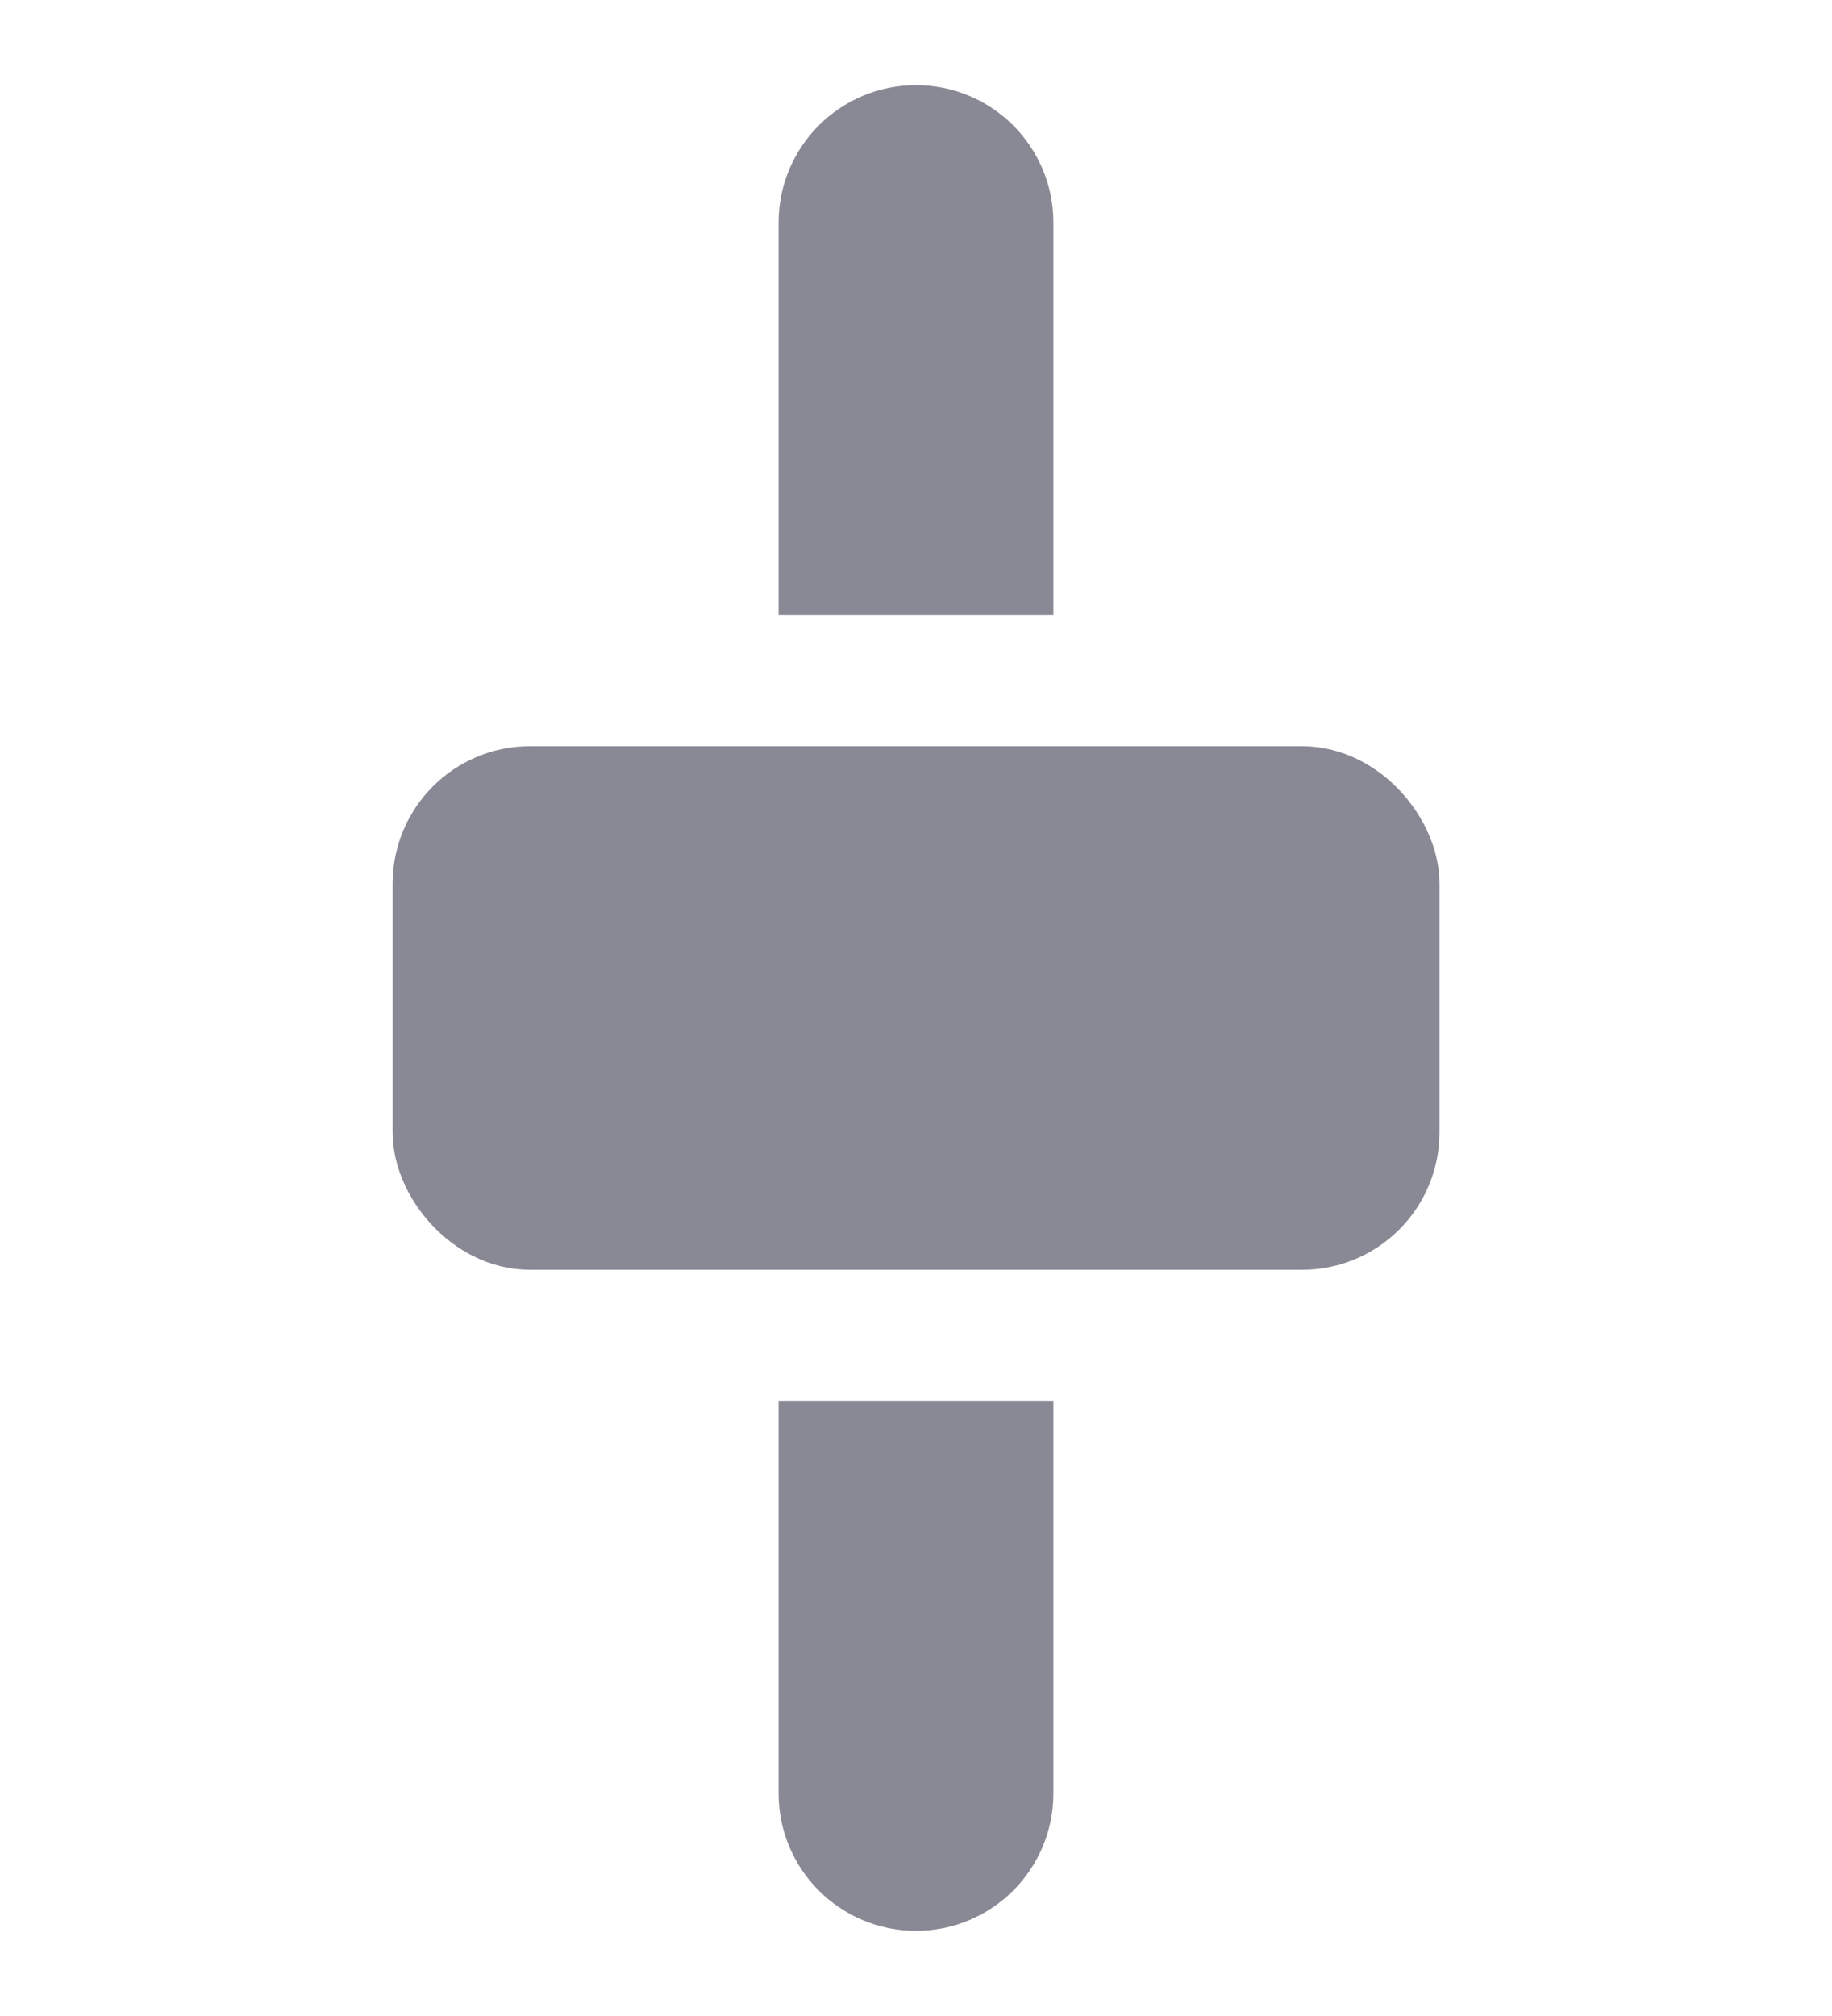
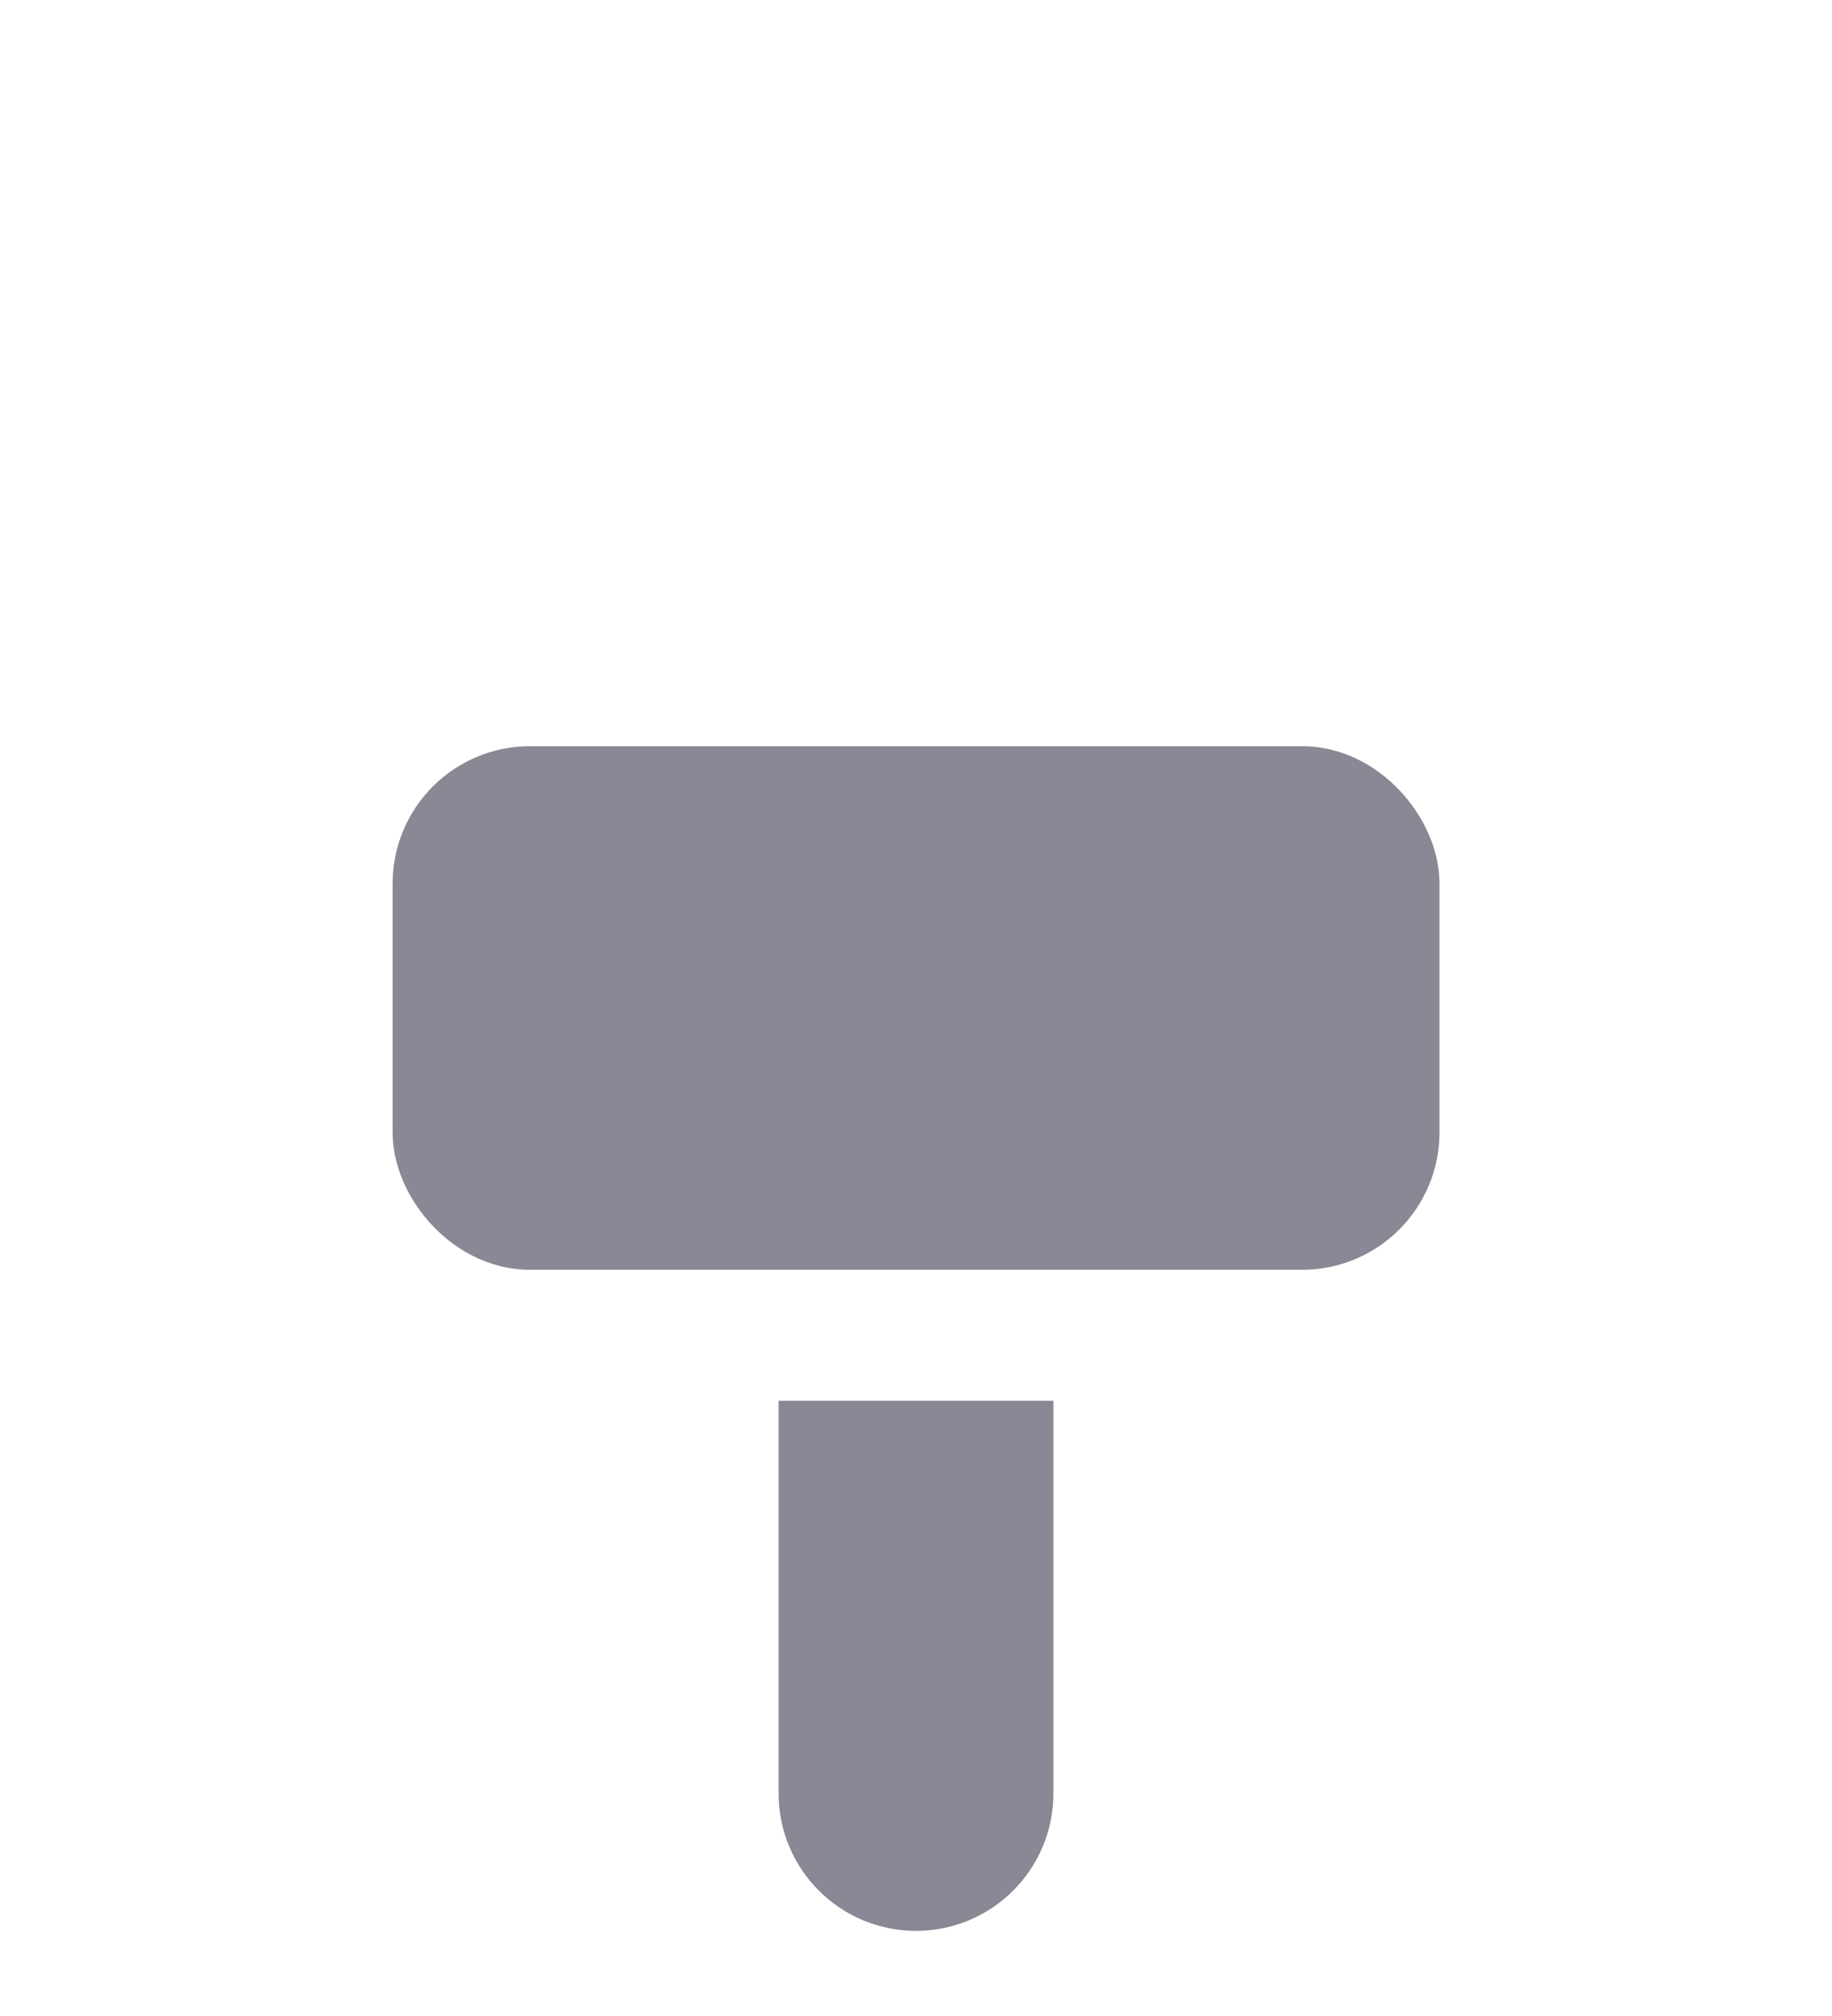
<svg xmlns="http://www.w3.org/2000/svg" width="20" height="22" viewBox="0 0 20 22" fill="none">
  <path d="M8.5 19.571C8.5 20.4 9.172 21.071 10 21.071C10.828 21.071 11.5 20.4 11.5 19.571L8.5 19.571ZM11.5 19.571L11.5 15.286L8.5 15.286L8.5 19.571L11.5 19.571Z" fill="#888995" />
-   <path d="M11.5 2.429C11.5 1.6 10.828 0.929 10 0.929C9.172 0.929 8.5 1.6 8.5 2.429H11.5ZM8.5 2.429V6.714H11.5V2.429H8.5Z" fill="#888995" />
  <rect x="4.786" y="8.643" width="10.429" height="4.714" rx="1" fill="#888995" stroke="#888995" />
</svg>